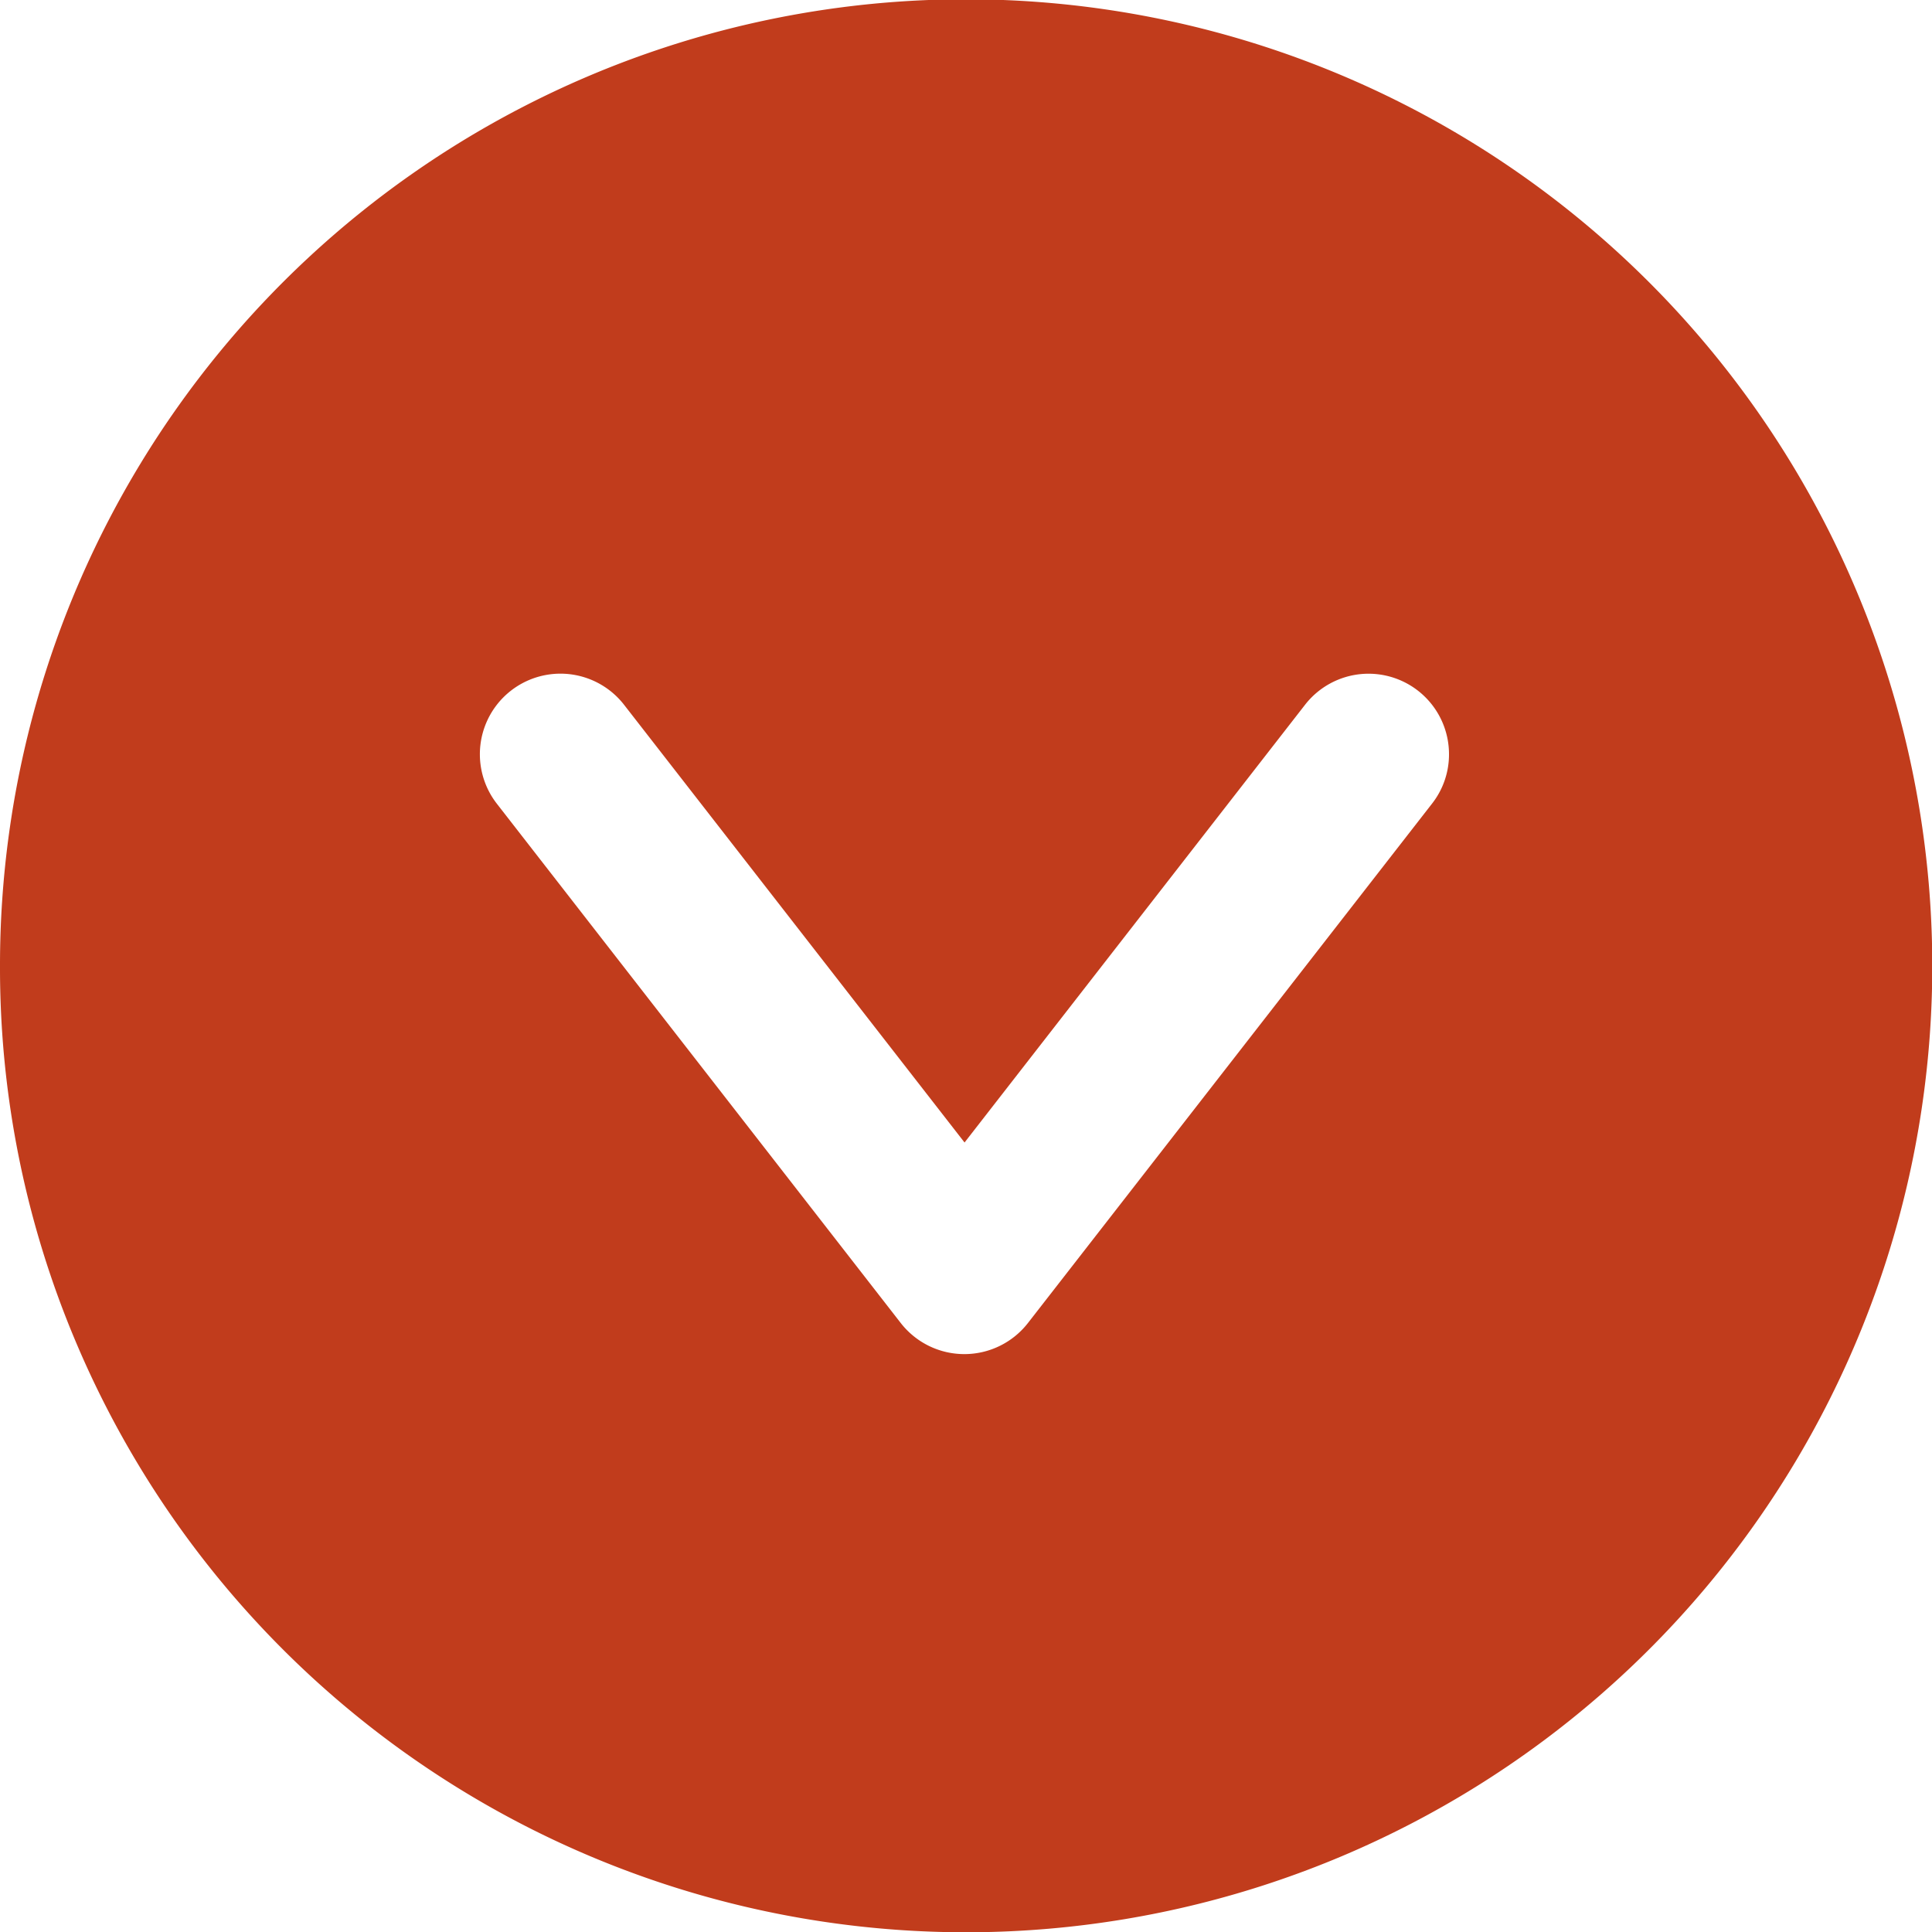
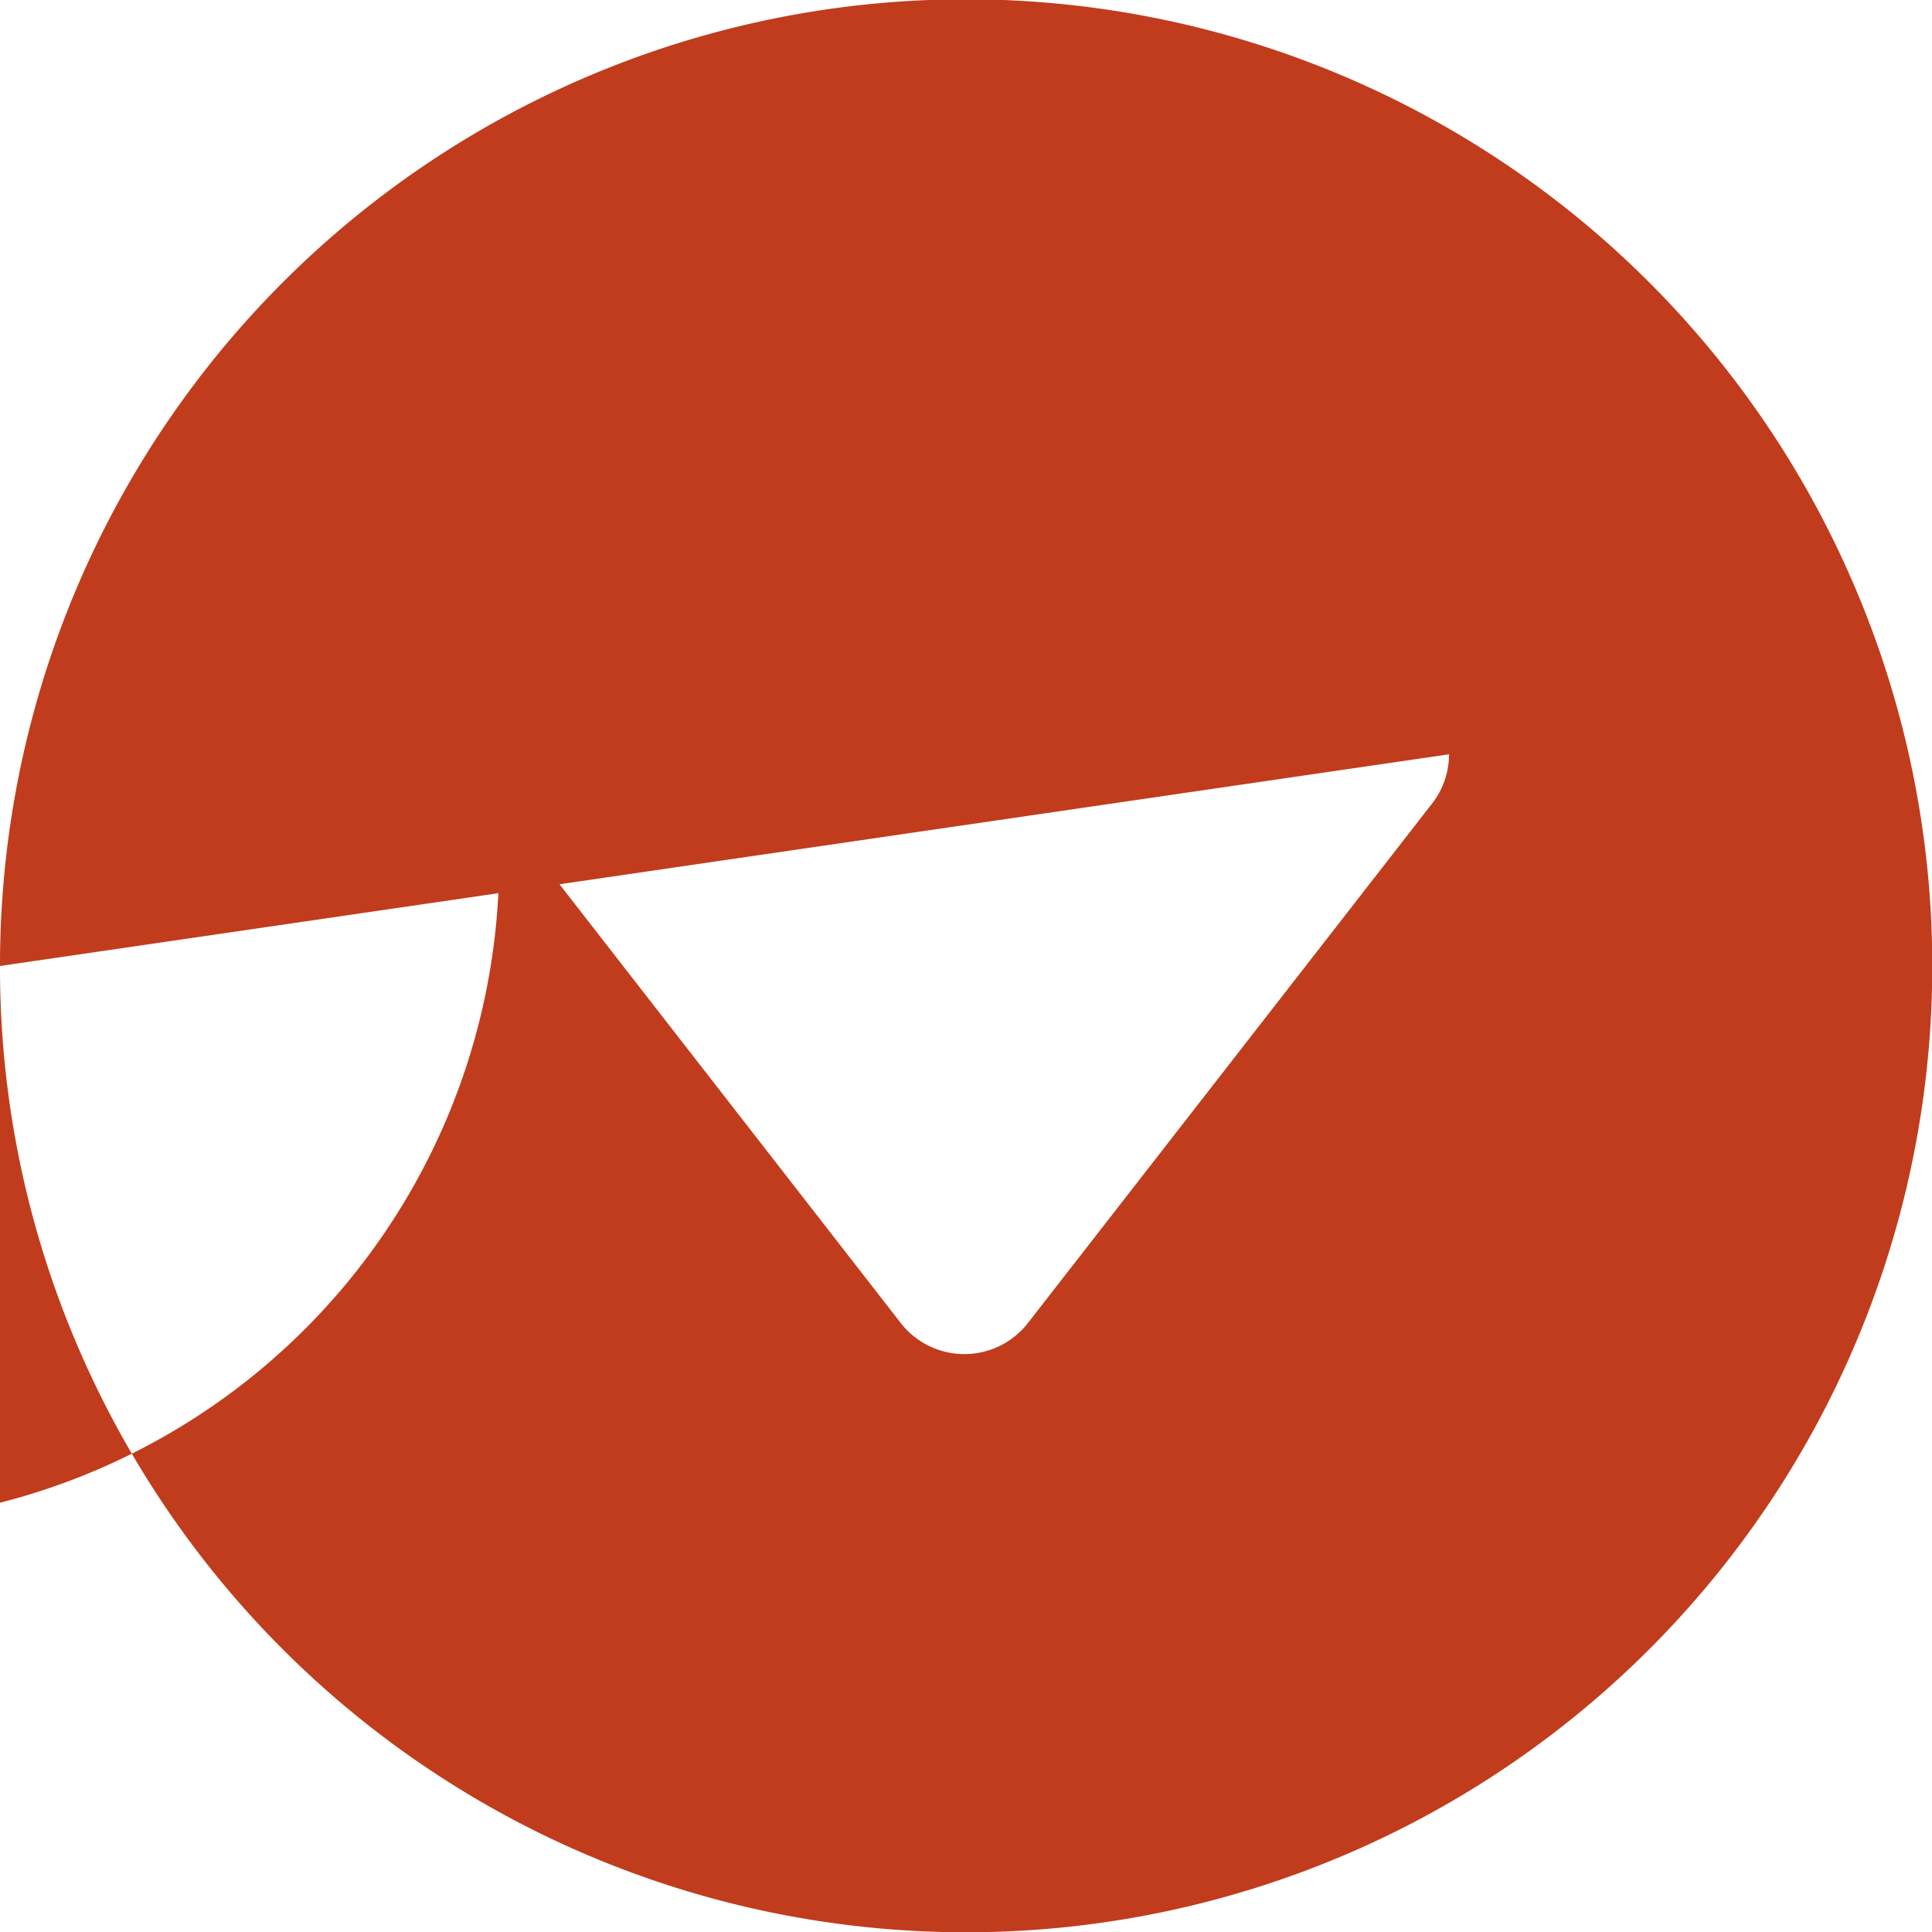
<svg xmlns="http://www.w3.org/2000/svg" width="28" height="28" viewBox="0 0 28 28">
  <g id="cnt1-sez1-el1-icn1" transform="translate(3084.61 -1191.61) rotate(90)">
-     <path id="Sottrazione_1" data-name="Sottrazione 1" d="M14,28A14,14,0,0,1,8.55,1.1a14,14,0,0,1,10.9,25.8A13.913,13.913,0,0,1,14,28ZM10.932,7a1.166,1.166,0,0,0-.717,2.087l6.343,4.934-6.343,4.934A1.167,1.167,0,1,0,11.647,20.8l7.528-5.855a1.168,1.168,0,0,0,0-1.842L11.647,7.246A1.155,1.155,0,0,0,10.932,7Z" transform="translate(1191.61 3056.61)" fill="#c13c1c" />
+     <path id="Sottrazione_1" data-name="Sottrazione 1" d="M14,28A14,14,0,0,1,8.55,1.1a14,14,0,0,1,10.9,25.8A13.913,13.913,0,0,1,14,28Za1.166,1.166,0,0,0-.717,2.087l6.343,4.934-6.343,4.934A1.167,1.167,0,1,0,11.647,20.8l7.528-5.855a1.168,1.168,0,0,0,0-1.842L11.647,7.246A1.155,1.155,0,0,0,10.932,7Z" transform="translate(1191.61 3056.61)" fill="#c13c1c" />
  </g>
</svg>